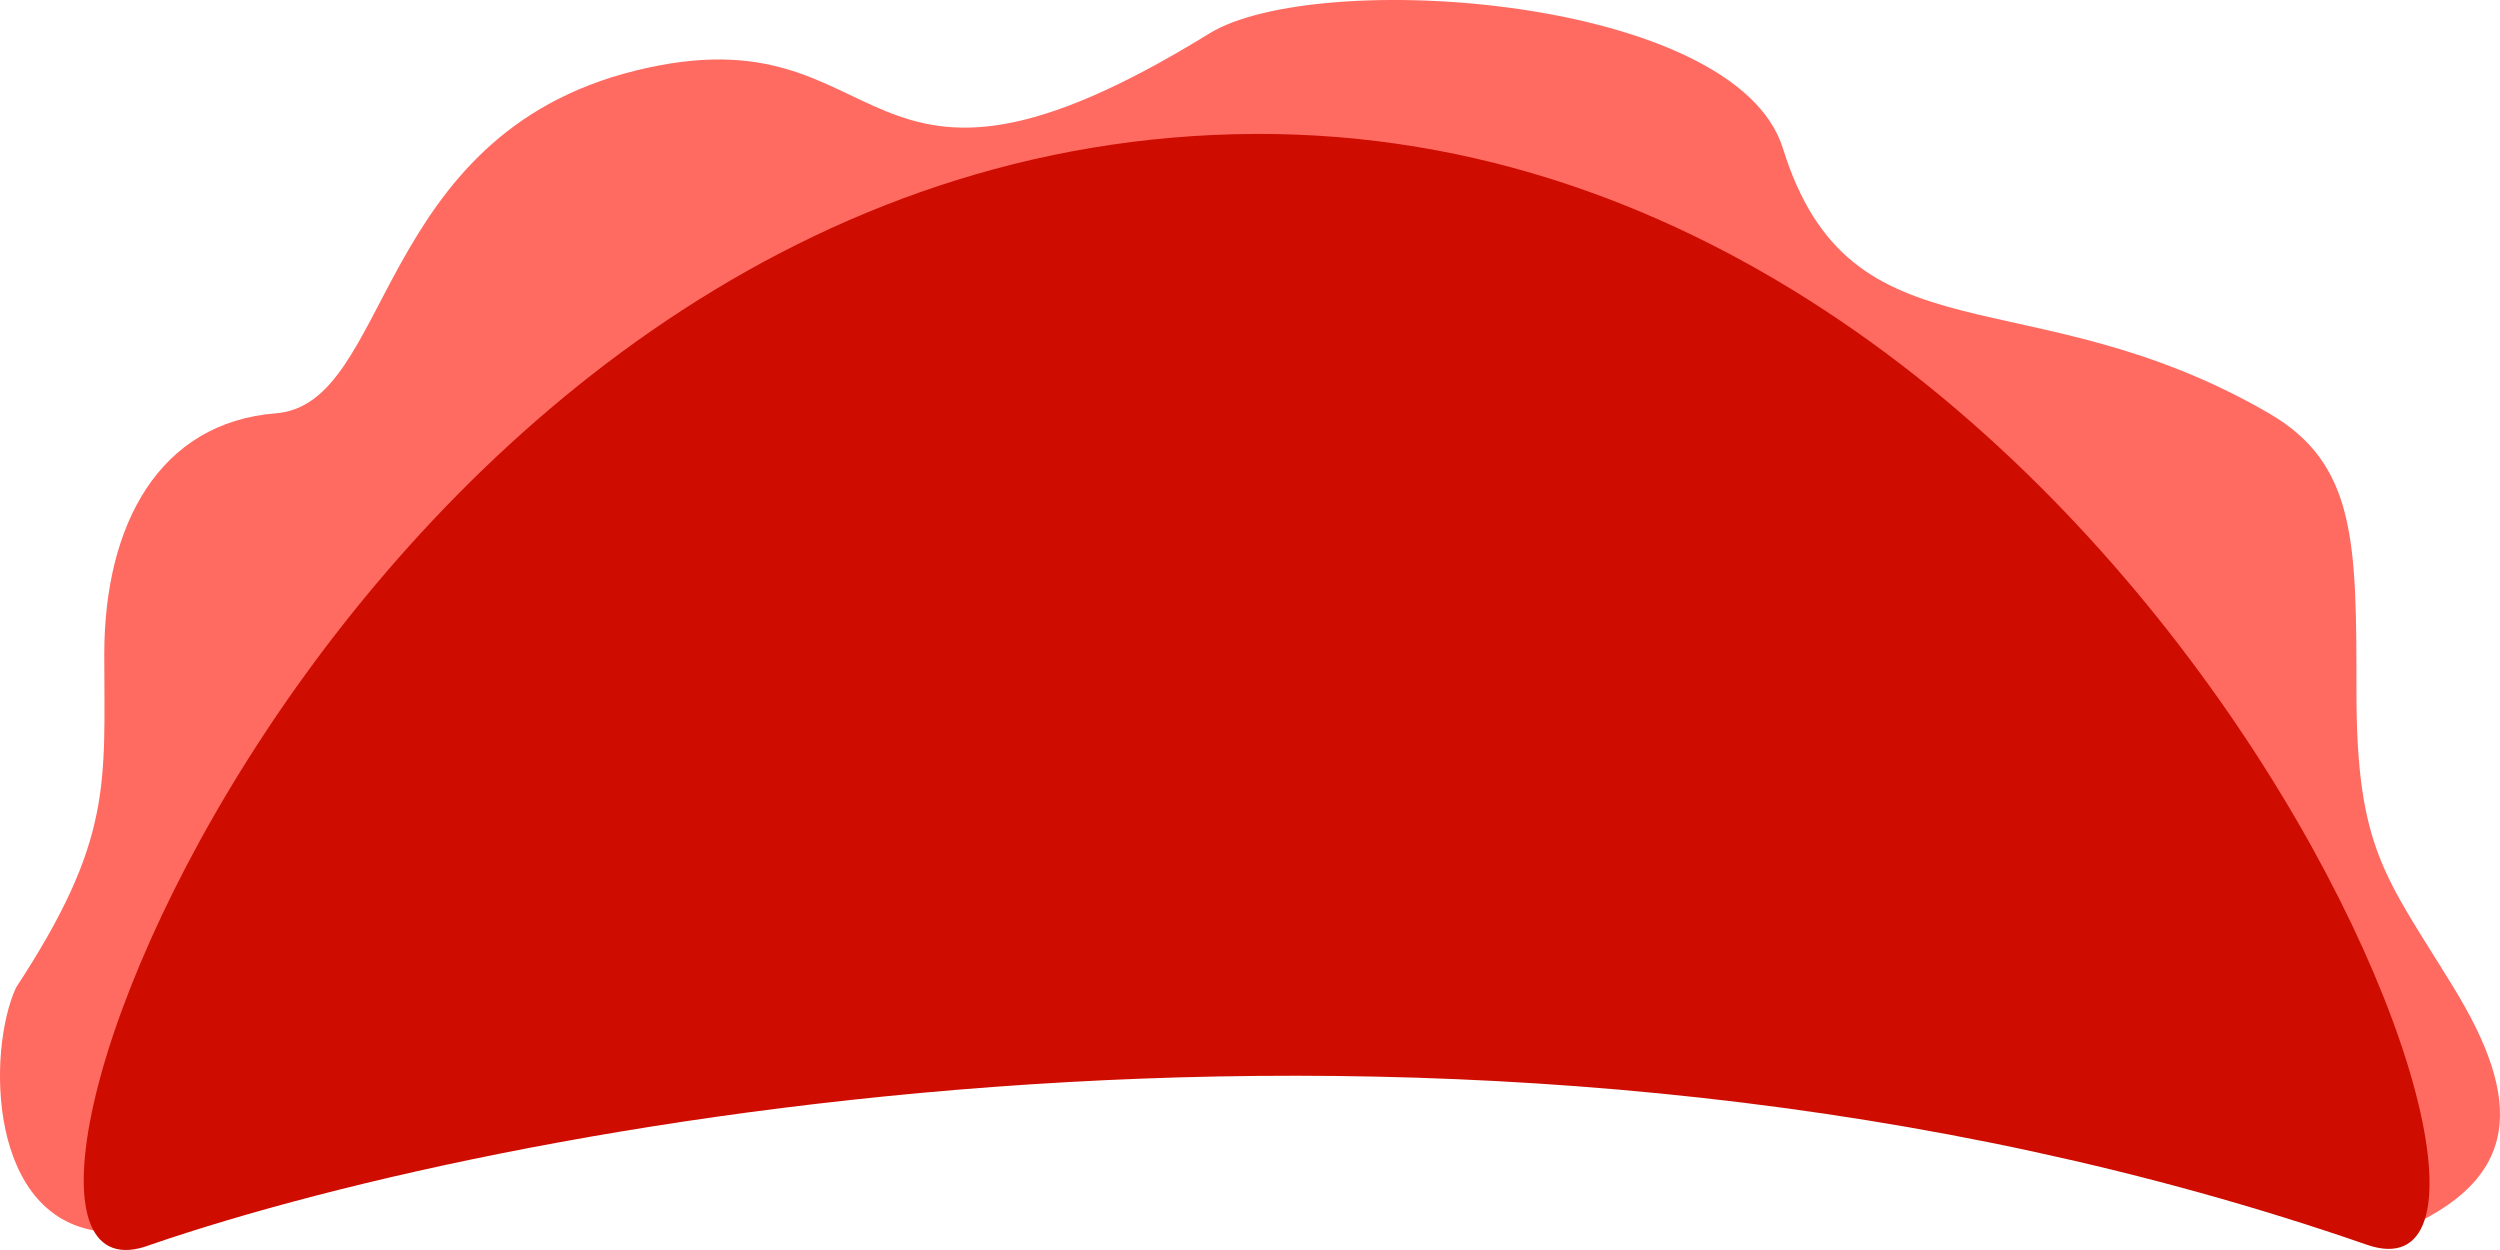
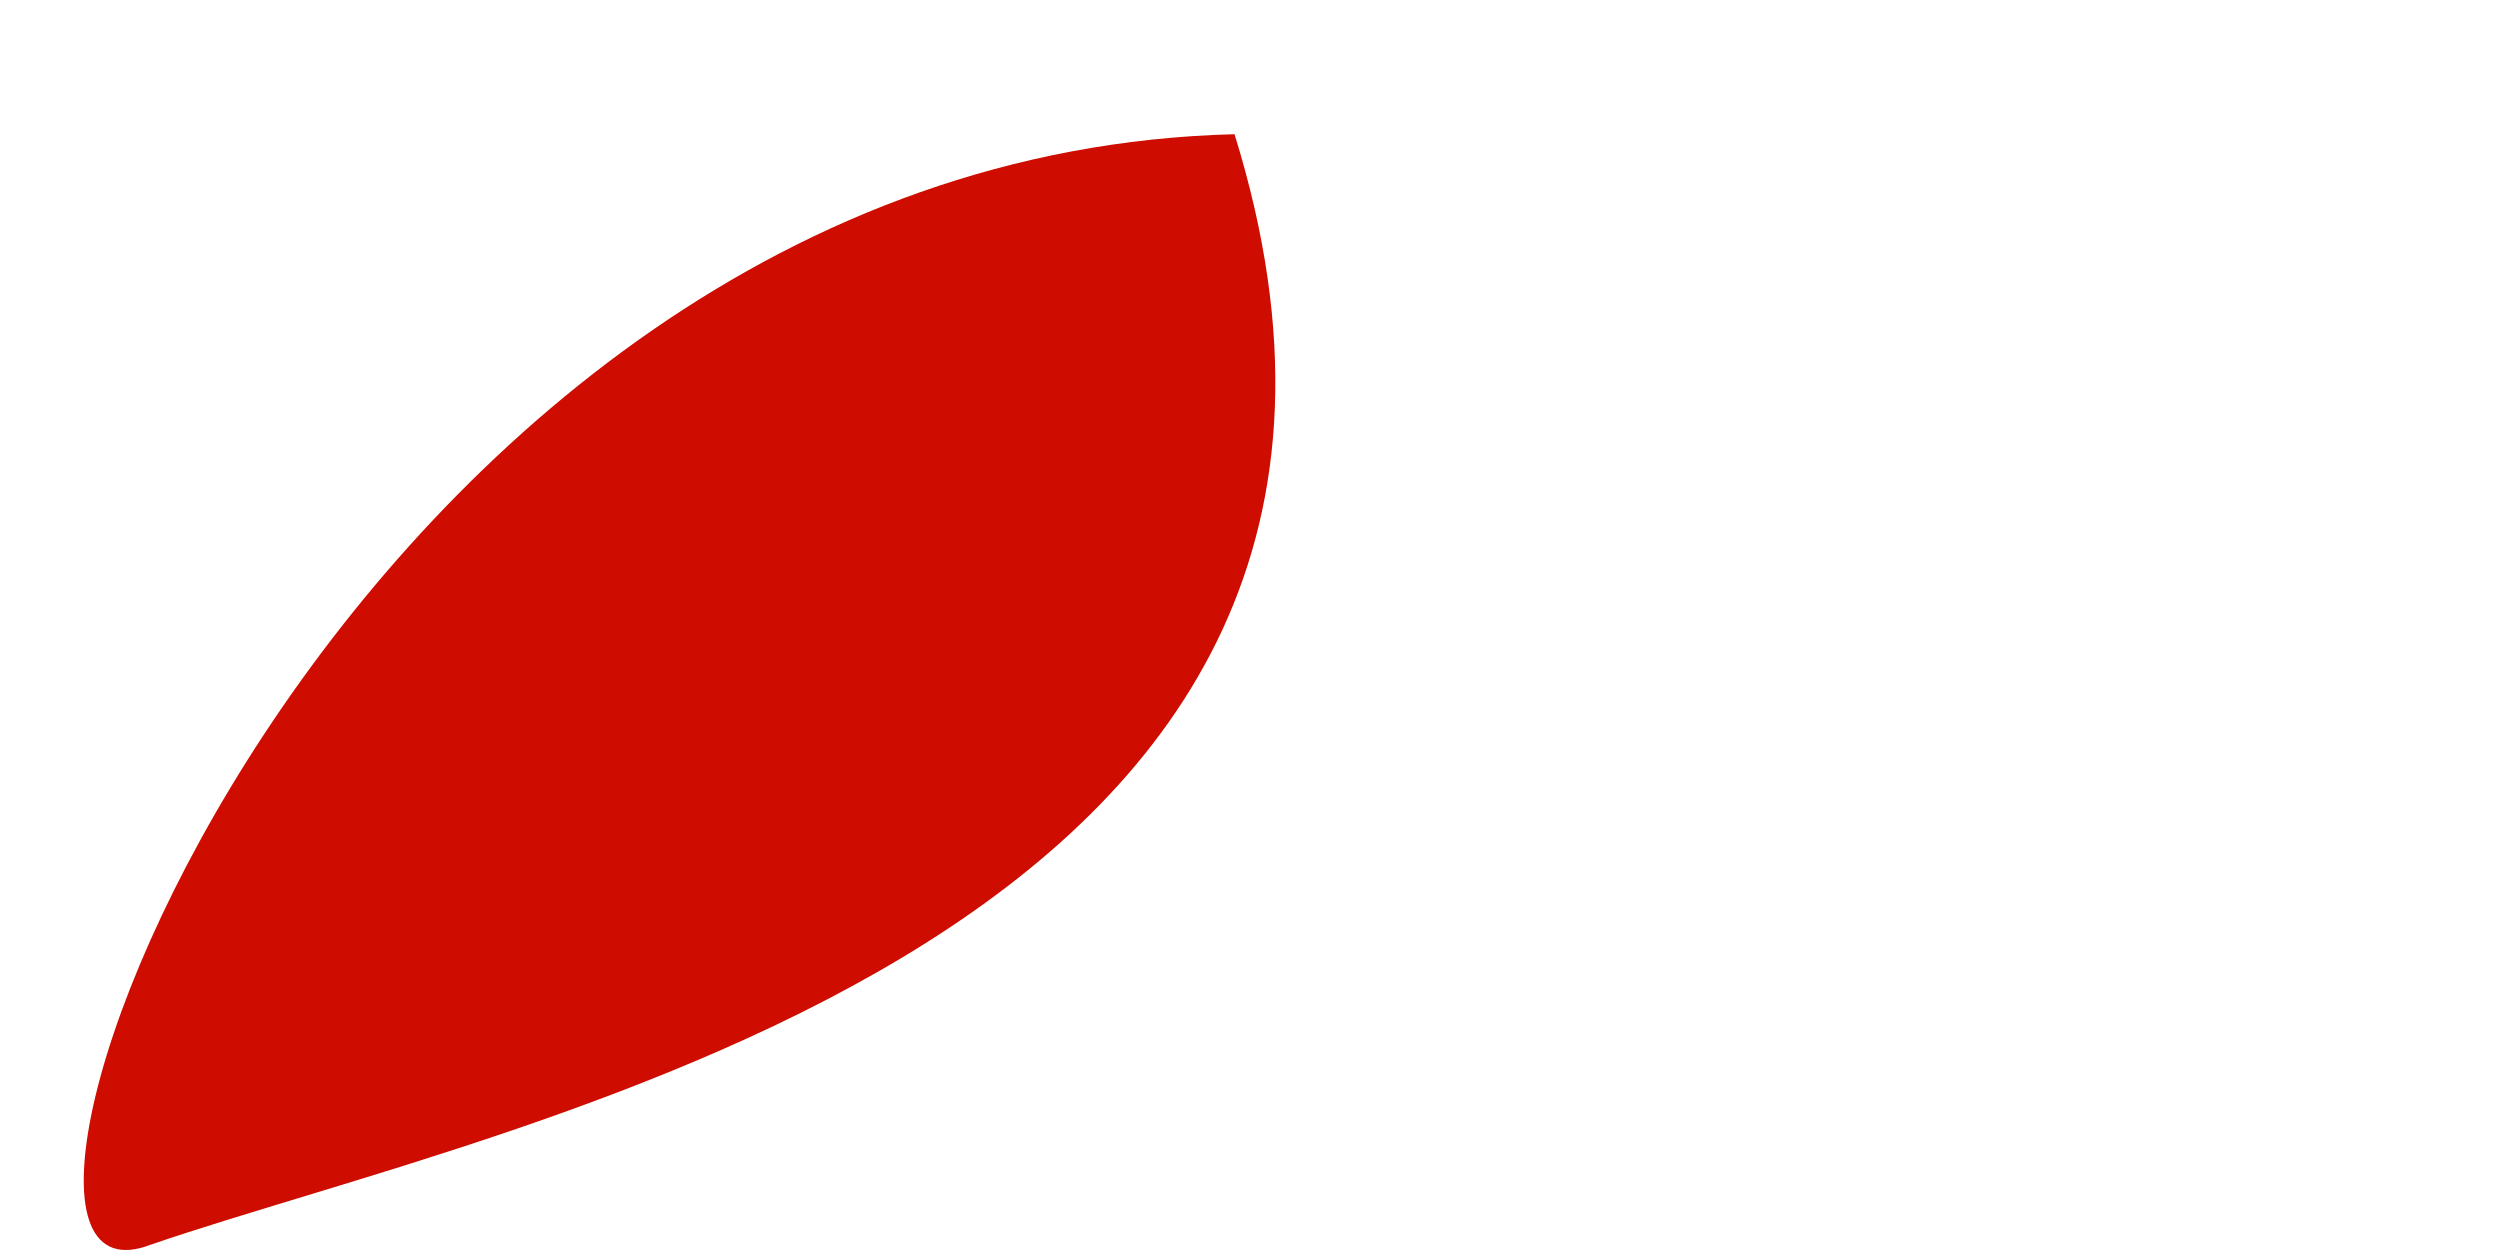
<svg xmlns="http://www.w3.org/2000/svg" width="90" height="45" viewBox="0 0 90 45" fill="none">
-   <path d="M3.754 23.549C3.754 28.218 4.076 30.218 0.576 35.554C-0.474 37.846 -0.446 43.977 3.754 44.346C9.004 44.807 56.888 17.797 86.288 44.346C90.873 42.473 90.782 39.555 88.332 35.554C85.882 31.552 84.832 30.591 84.832 24.883C84.832 19.548 84.832 16.706 81.683 14.879C72.992 9.839 66.632 13.212 64.183 5.337C62.483 -0.126 47.417 -1.187 43.532 1.208C30.548 9.211 32.333 0.207 22.883 2.541C13.433 4.876 14.133 14.546 9.933 14.879C5.733 15.213 3.754 18.881 3.754 23.549Z" fill="#FF6A61" />
-   <path d="M44.443 4.832C76.776 4.026 93.919 47.832 85.208 44.811C53.432 33.792 18.776 40.22 5.419 44.811C-3.291 48.171 12.109 5.638 44.443 4.832Z" fill="#CE0C00" />
+   <path d="M44.443 4.832C53.432 33.792 18.776 40.22 5.419 44.811C-3.291 48.171 12.109 5.638 44.443 4.832Z" fill="#CE0C00" />
</svg>